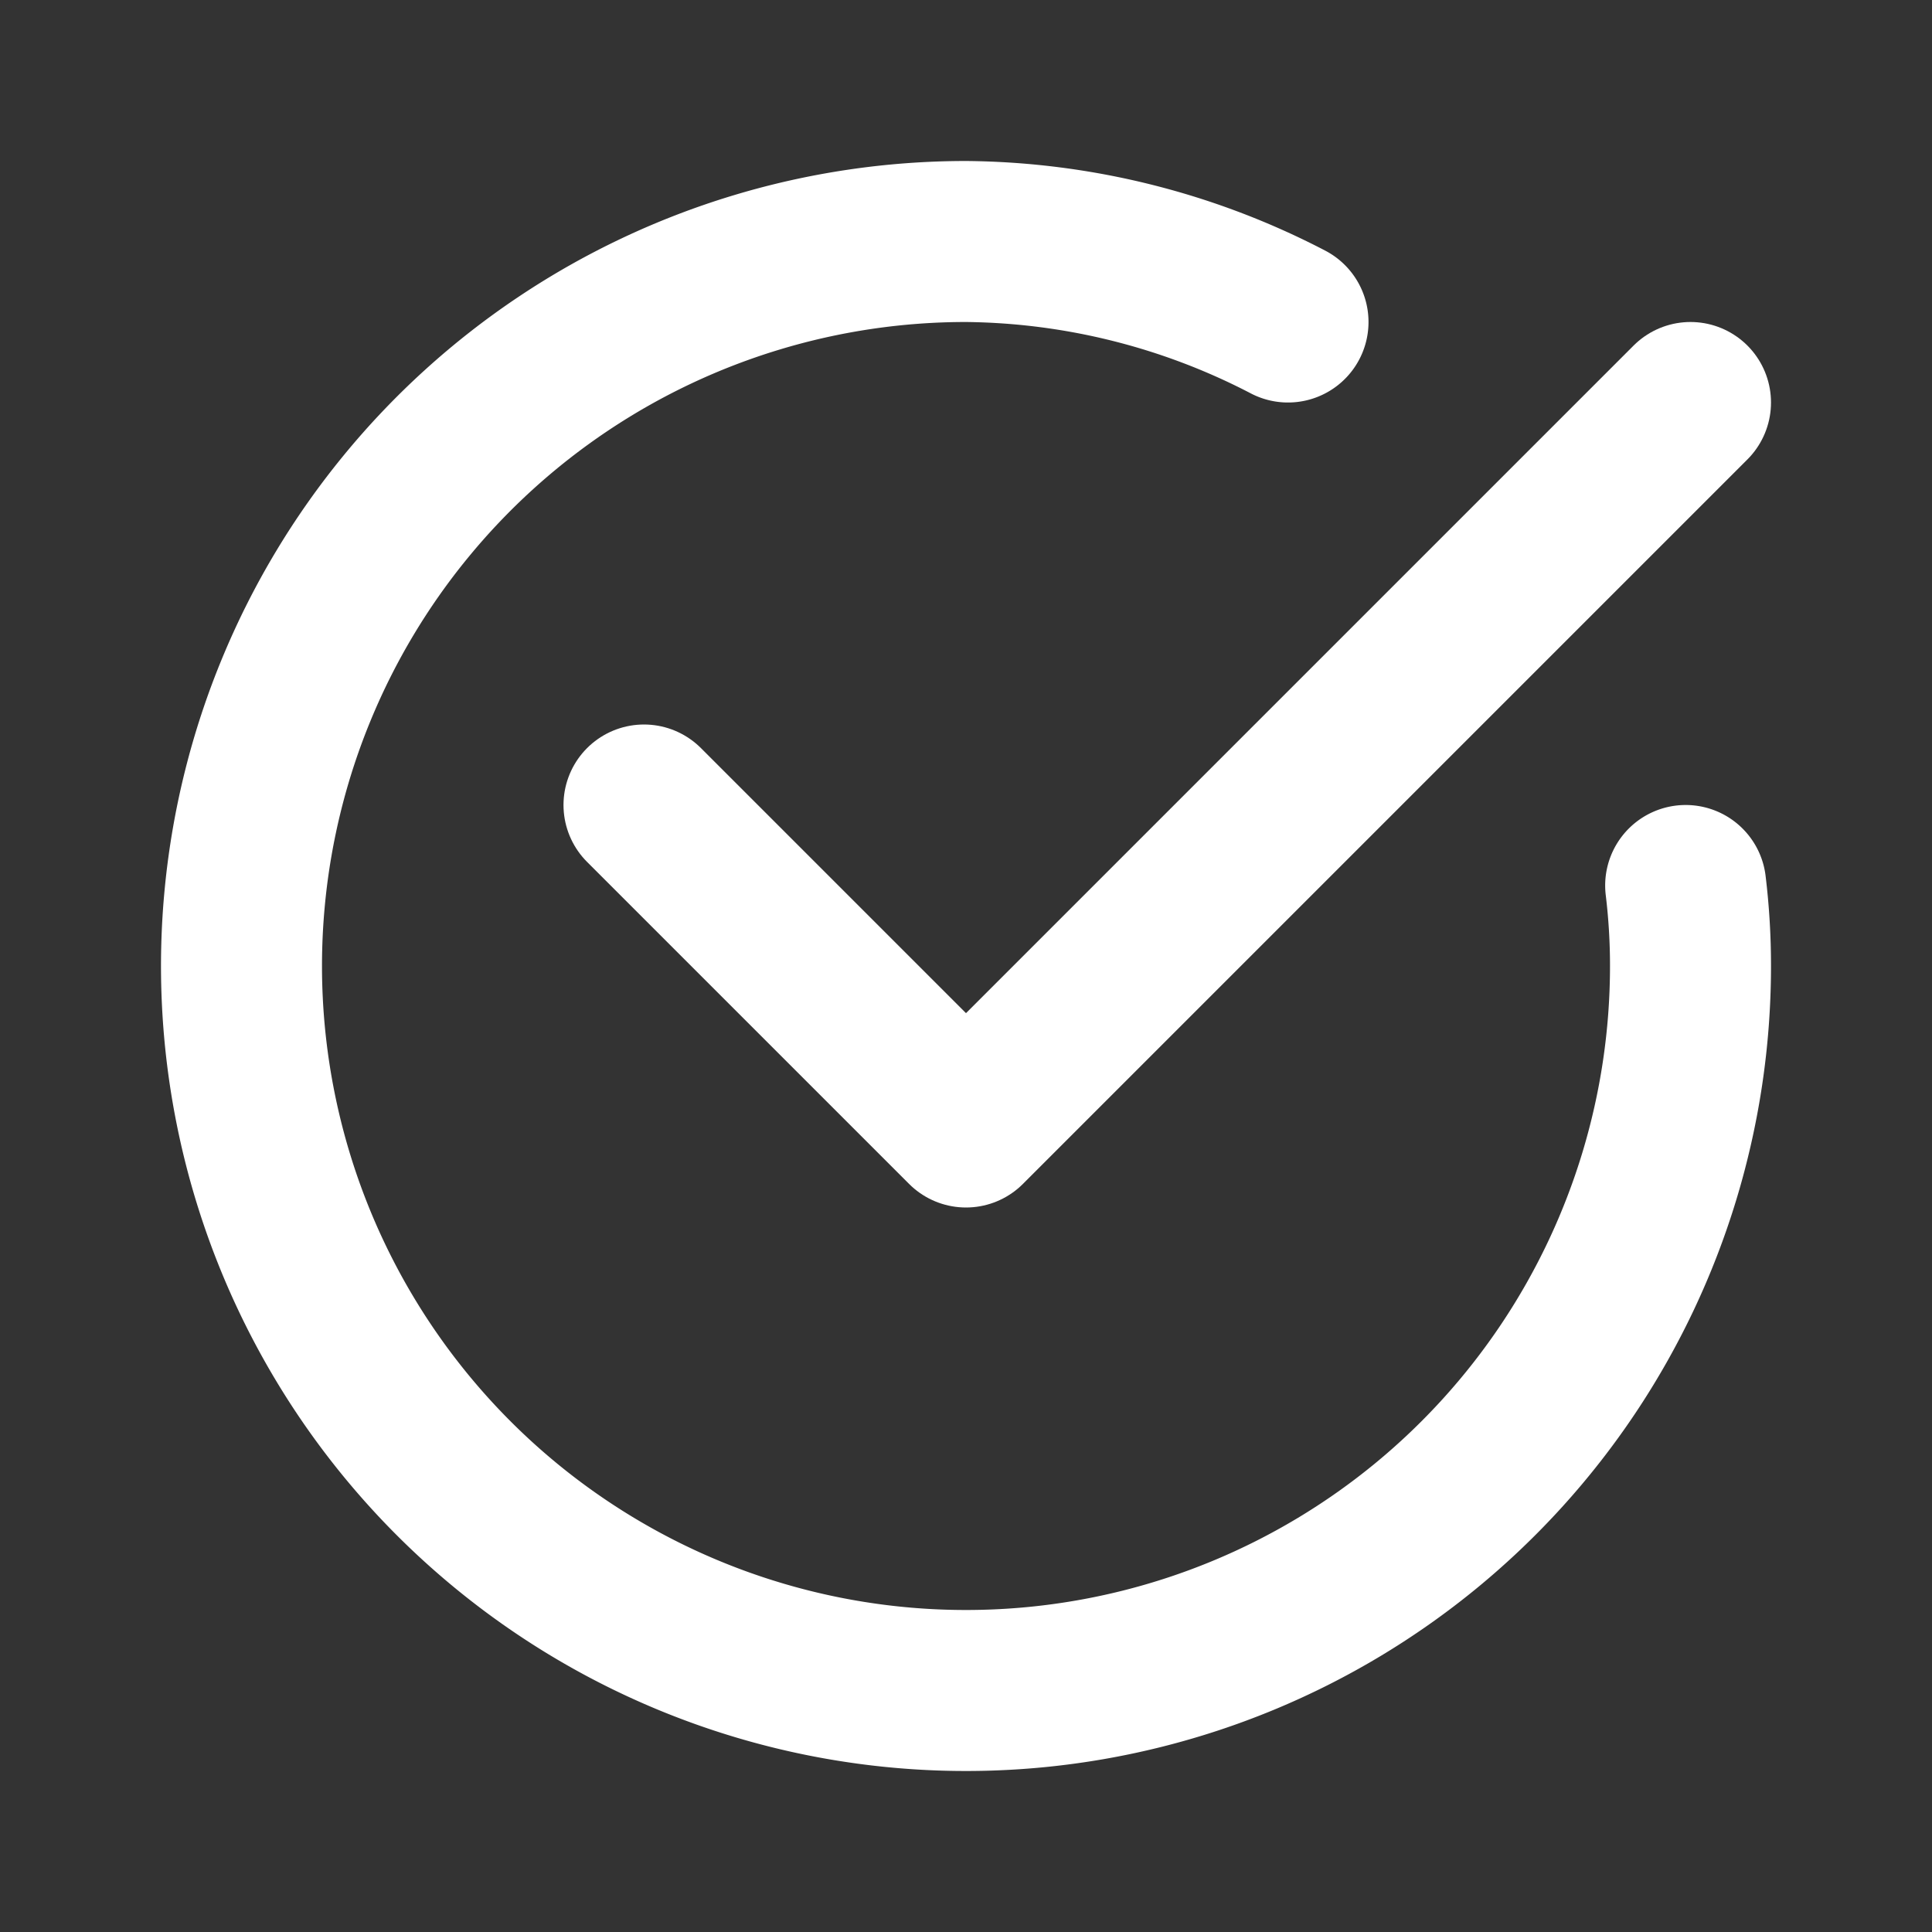
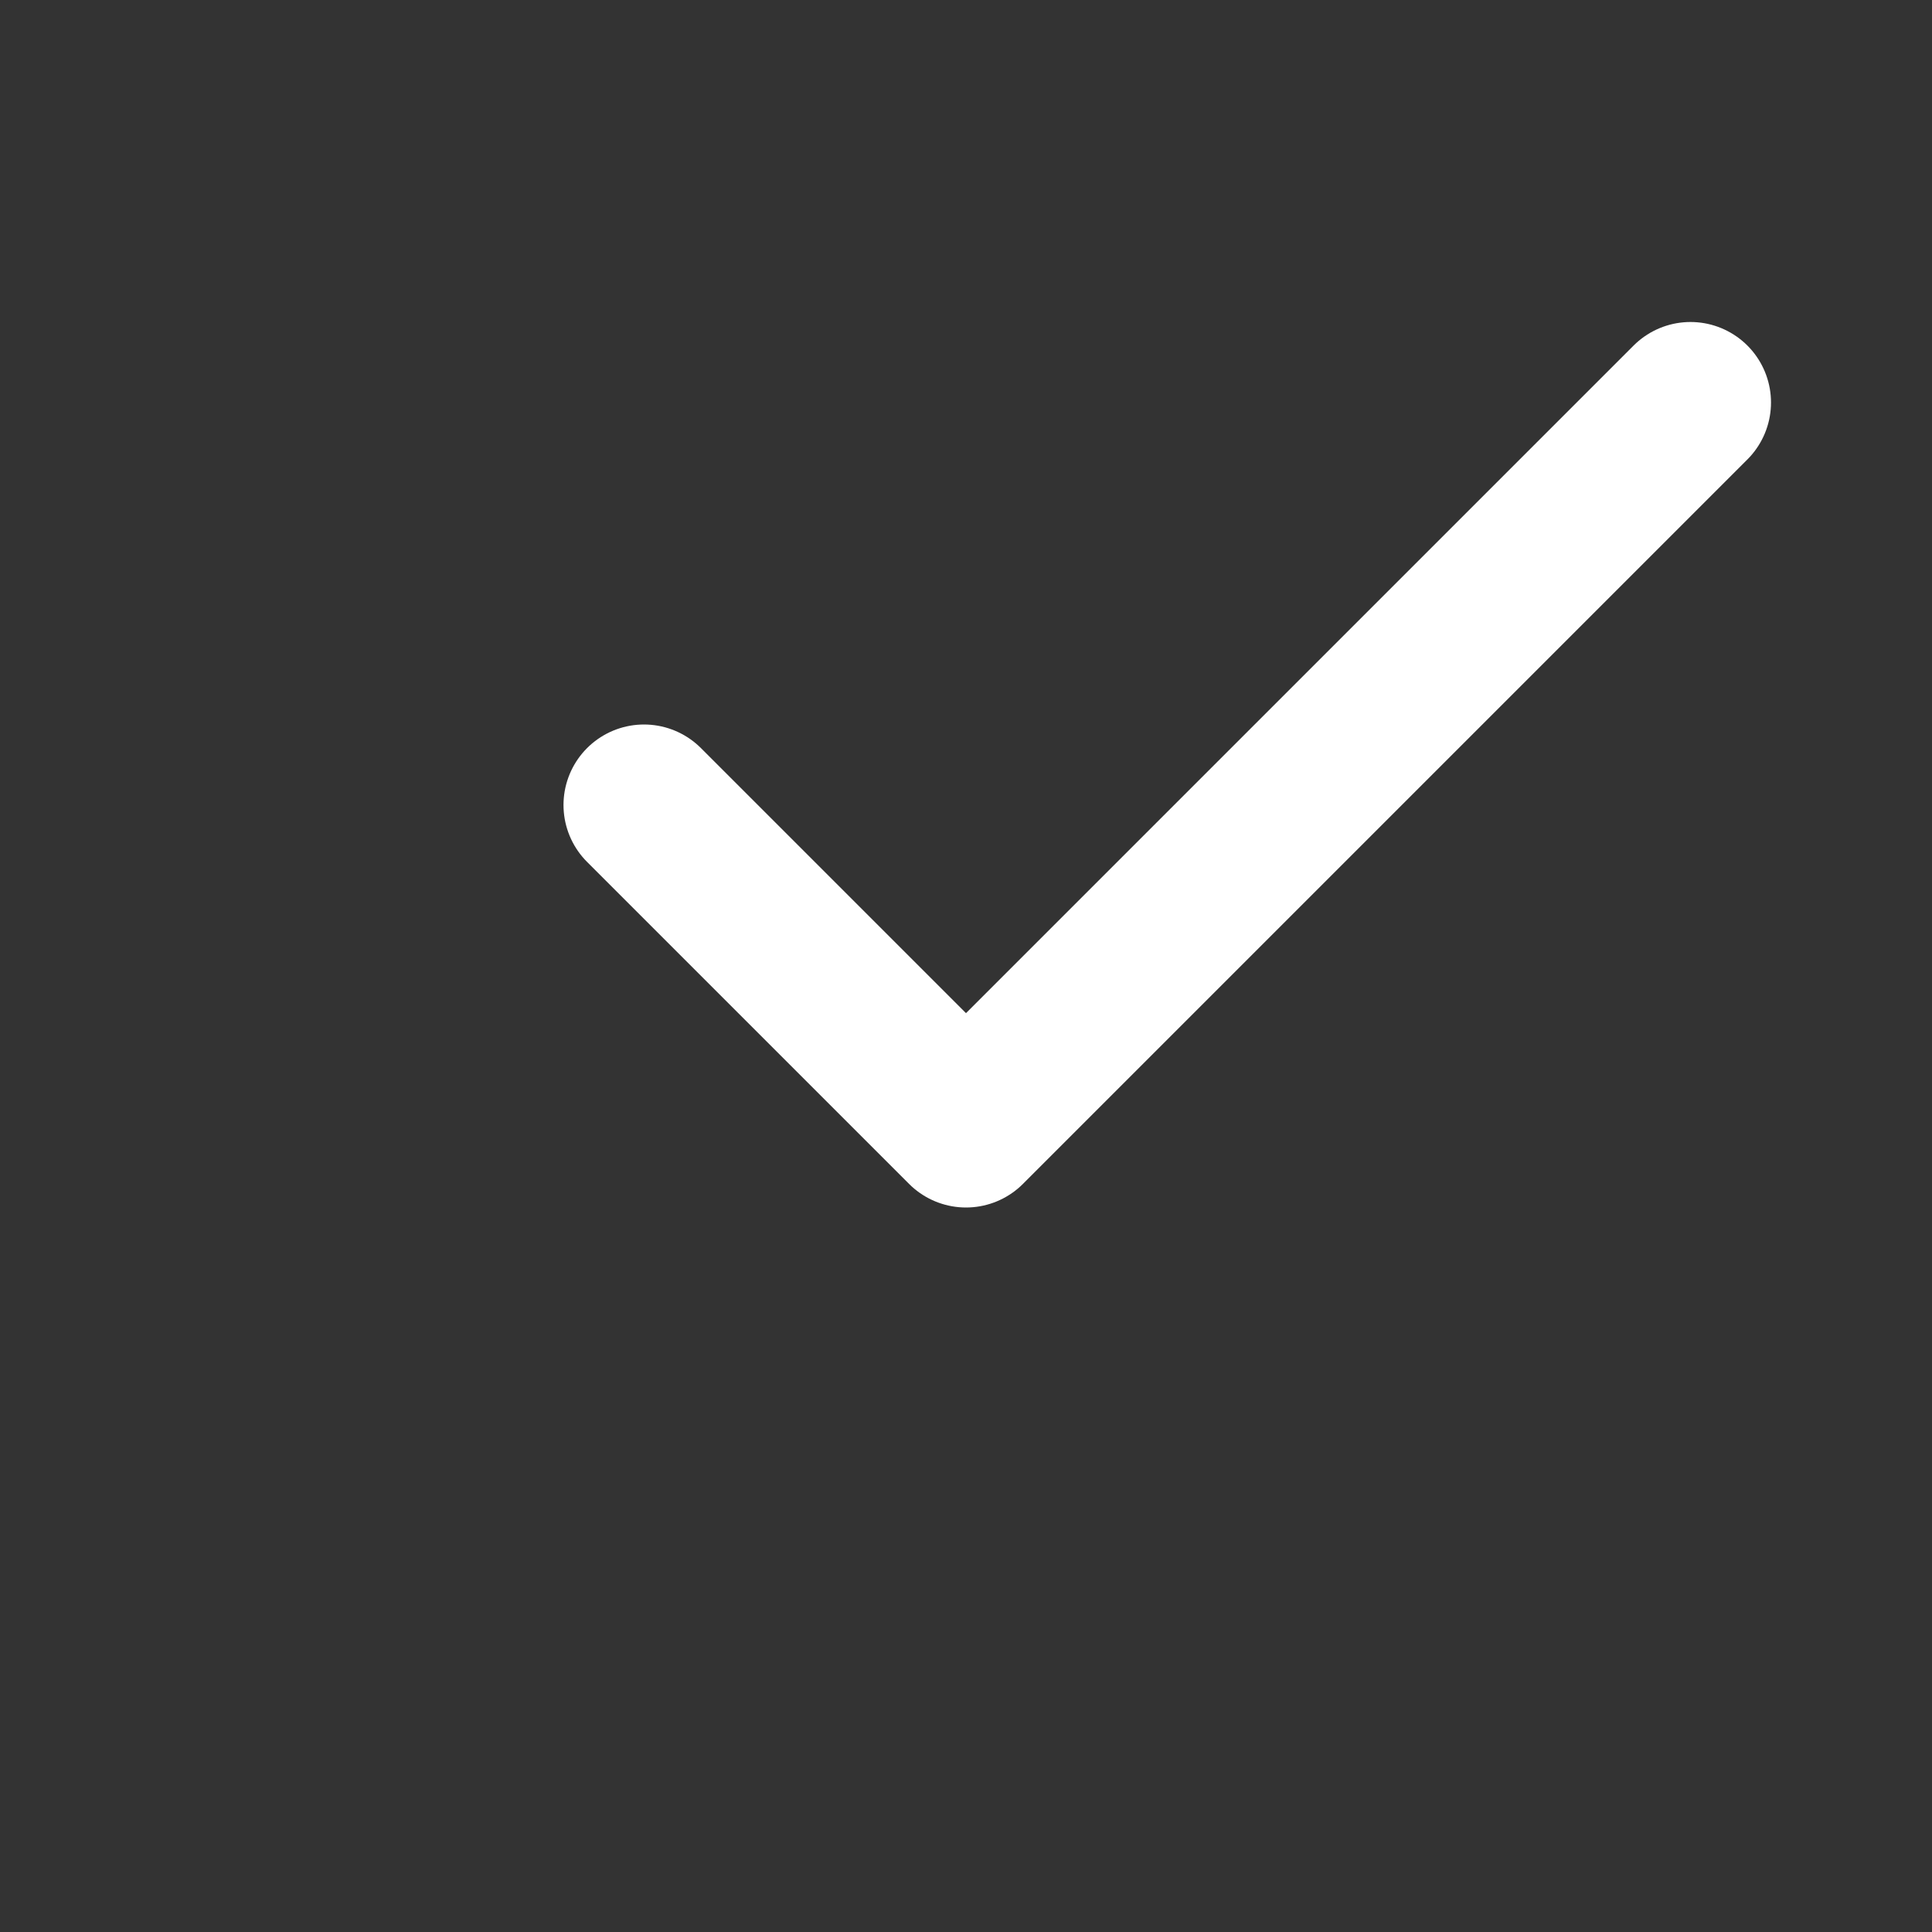
<svg xmlns="http://www.w3.org/2000/svg" class="icon flat-line" data-name="Flat Line" id="check-mark-circle-2" viewBox="0 0 24 24" height="800px" width="800px" fill="#000000">
  <rect x="0" y="0" width="24" height="24" fill="#333333" stroke="none" />
  <g stroke-width="0" id="SVGRepo_bgCarrier" />
  <g stroke-linejoin="round" stroke-linecap="round" id="SVGRepo_tracerCarrier" />
  <g id="SVGRepo_iconCarrier">
    <polyline style="fill: none; stroke: #ffffff; stroke-linecap: round; stroke-linejoin: round; stroke-width: 2;" points="21 5 12 14 8 10" id="primary" />
-     <path style="fill: none; stroke: #ffffff; stroke-linecap: round; stroke-linejoin: round; stroke-width: 2;" d="M20.94,11A8.26,8.26,0,0,1,21,12a9,9,0,1,1-9-9,8.83,8.83,0,0,1,4,1" data-name="primary" id="primary-2" />
  </g>
</svg>